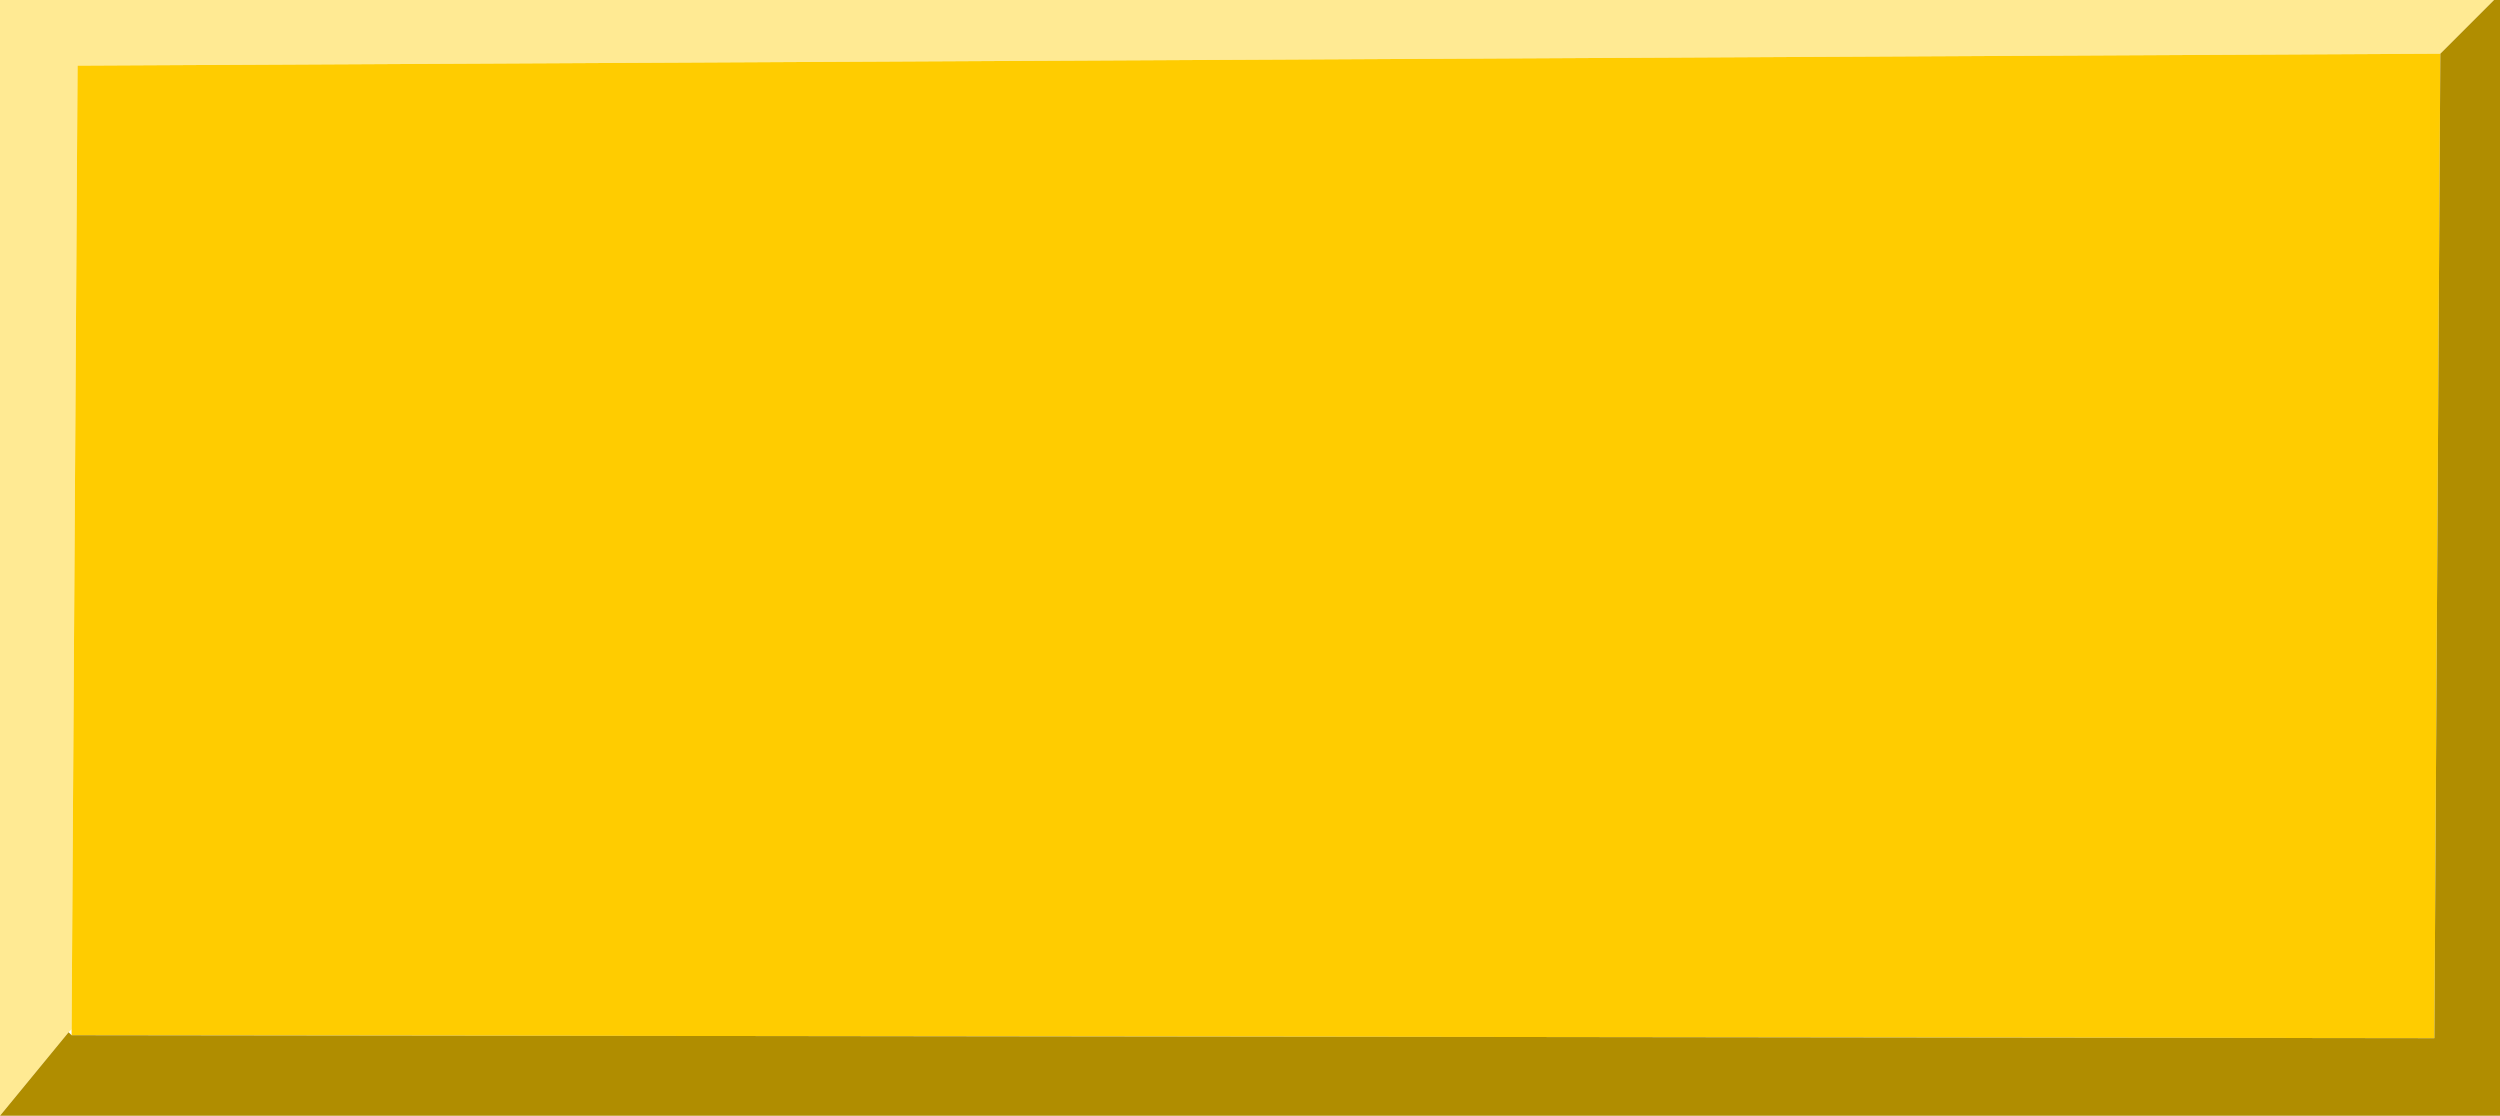
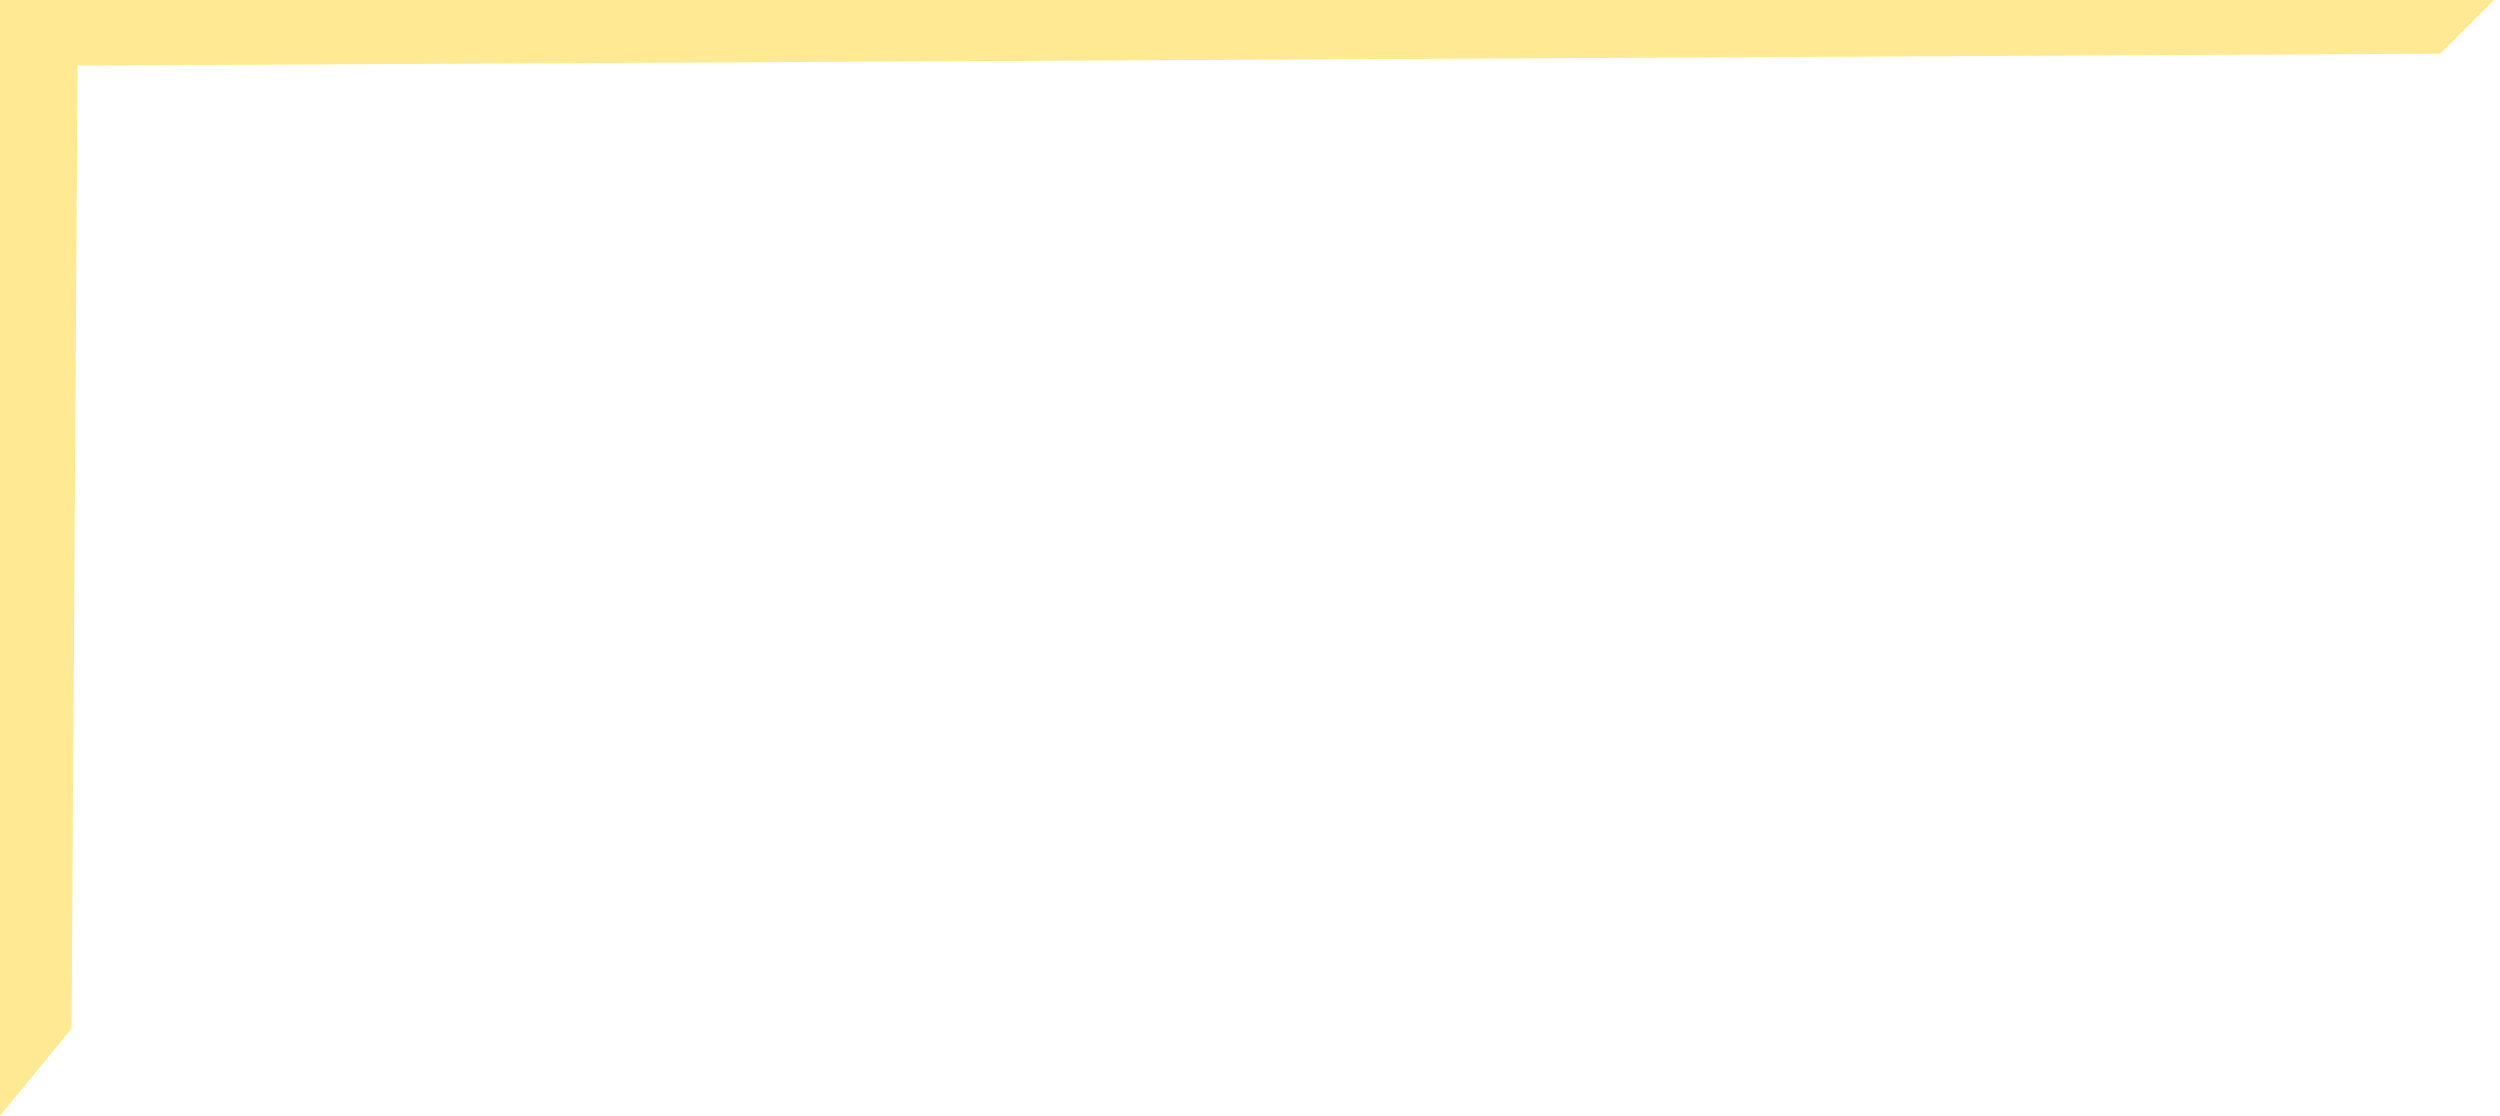
<svg xmlns="http://www.w3.org/2000/svg" height="18.7px" width="41.9px">
  <g transform="matrix(1.0, 0.0, 0.0, 1.0, 19.05, 8.3)">
    <path d="M22.75 -8.3 L21.85 -7.4 -17.75 -7.2 -17.85 8.95 -17.9 9.0 -19.05 10.4 -19.05 -8.3 22.75 -8.3" fill="#ffea93" fill-rule="evenodd" stroke="none" />
-     <path d="M21.85 -7.4 L21.75 9.1 -17.85 9.05 -17.85 8.95 -17.75 -7.2 21.85 -7.4" fill="#ffcc00" fill-rule="evenodd" stroke="none" />
-     <path d="M22.75 -8.3 L22.85 -8.3 22.85 10.4 -19.05 10.4 -17.9 9.0 -17.85 9.05 21.75 9.1 21.85 -7.4 22.75 -8.3" fill="#b08d00" fill-rule="evenodd" stroke="none" />
  </g>
</svg>